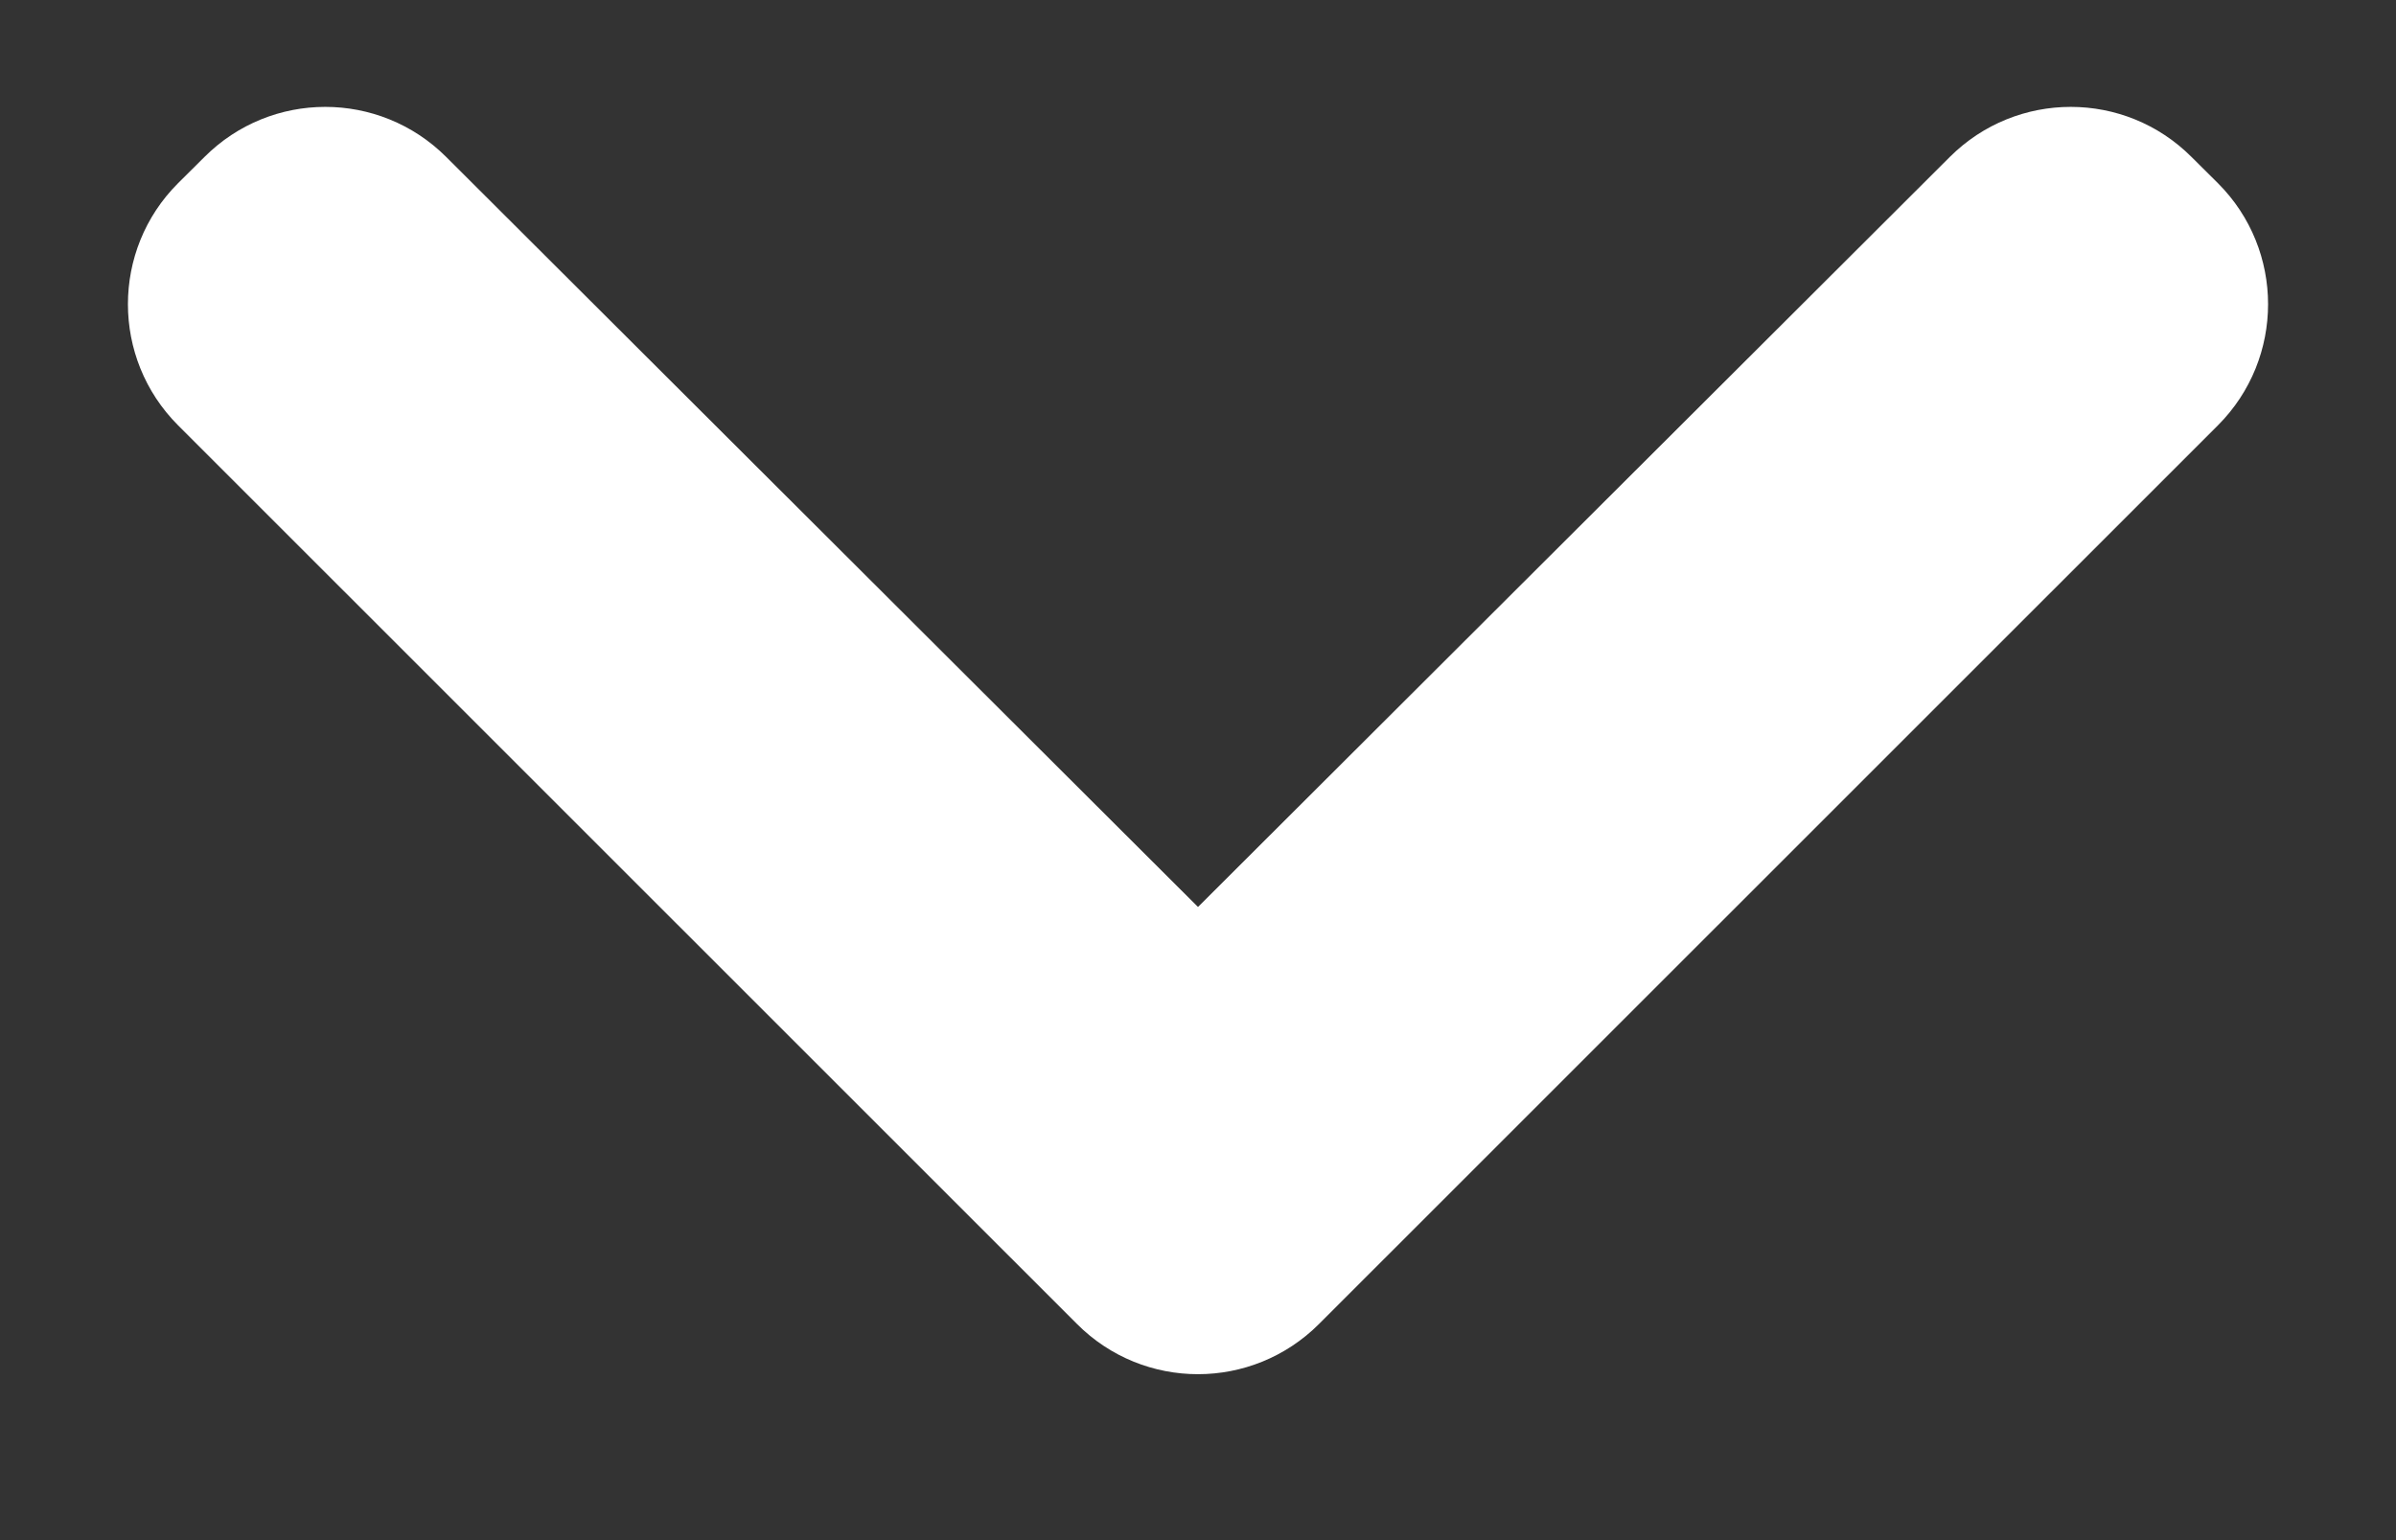
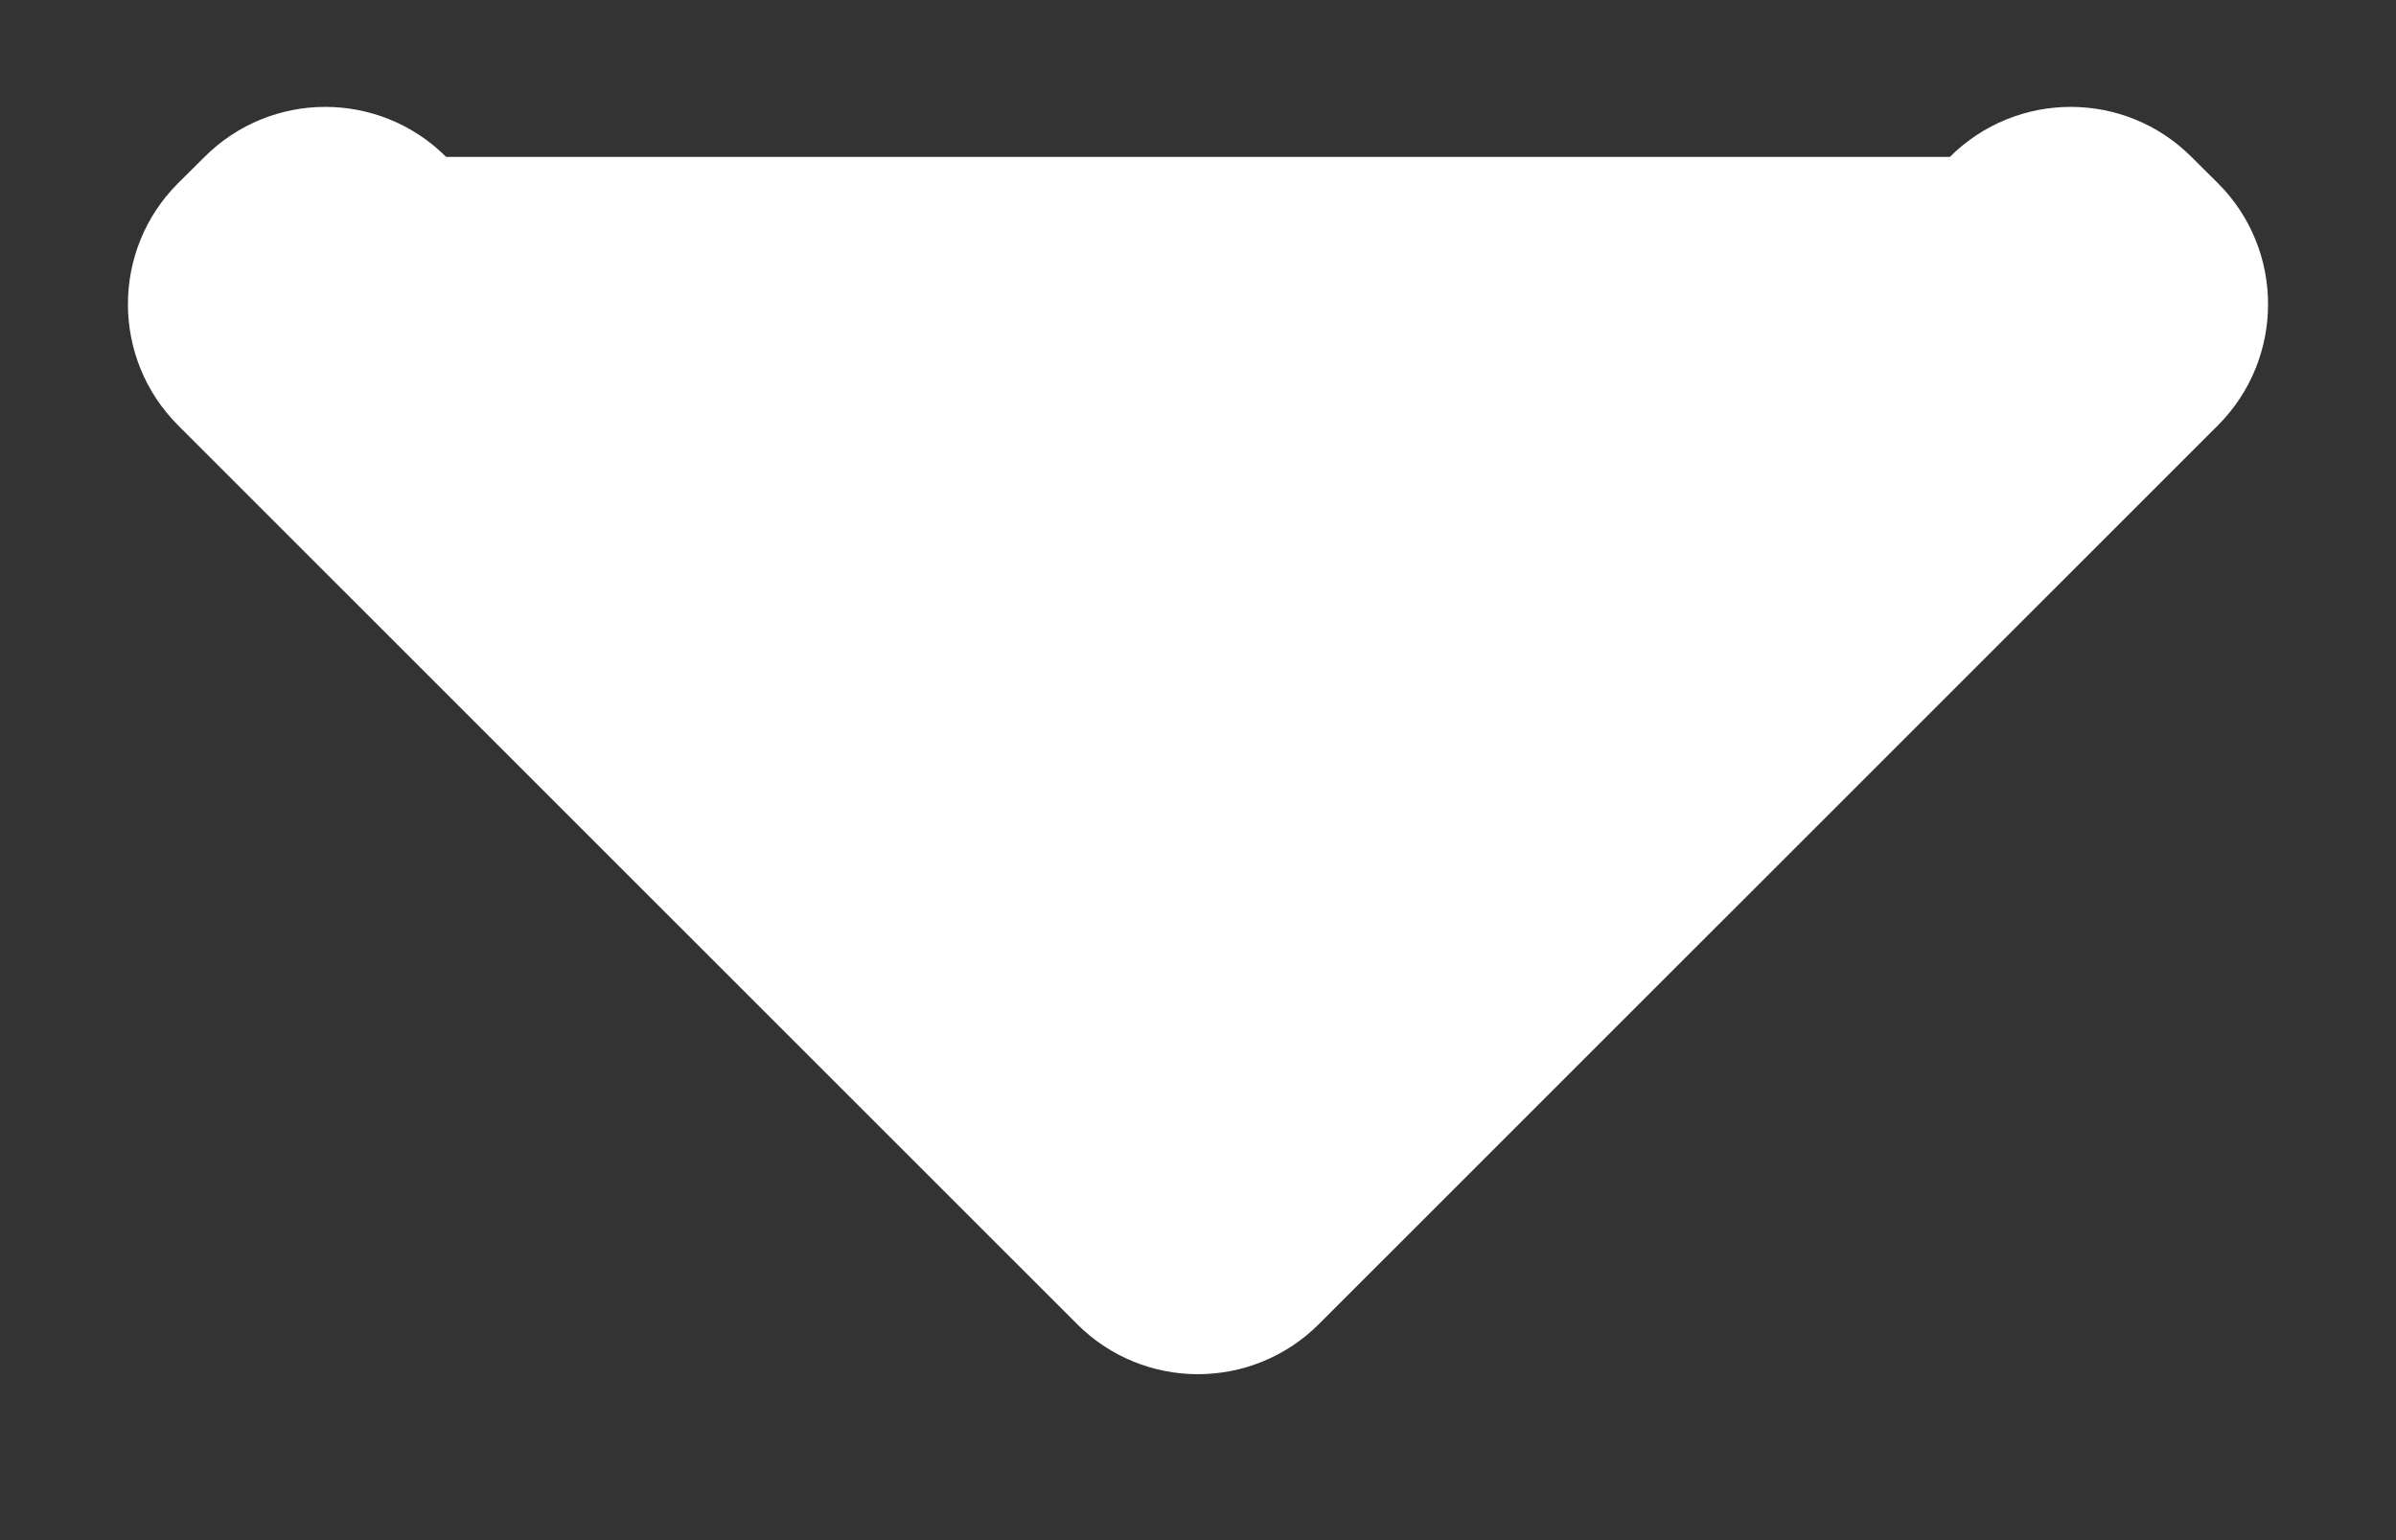
<svg xmlns="http://www.w3.org/2000/svg" width="14" height="9" viewBox="0 0 14 9" fill="none">
  <rect x="0" y="0" width="14" height="9" fill="#333333" stroke="none" />
-   <path d="M1.194 0.918C1.584 0.527 2.216 0.527 2.607 0.917L7 5.3L11.393 0.917C11.784 0.527 12.416 0.527 12.806 0.918L12.96 1.071C13.35 1.461 13.35 2.094 12.96 2.485L7.707 7.737C7.316 8.128 6.683 8.128 6.293 7.737L1.04 2.485C0.65 2.094 0.65 1.461 1.04 1.071L1.194 0.918Z" fill="white" />
+   <path d="M1.194 0.918C1.584 0.527 2.216 0.527 2.607 0.917L11.393 0.917C11.784 0.527 12.416 0.527 12.806 0.918L12.96 1.071C13.35 1.461 13.35 2.094 12.96 2.485L7.707 7.737C7.316 8.128 6.683 8.128 6.293 7.737L1.04 2.485C0.65 2.094 0.65 1.461 1.04 1.071L1.194 0.918Z" fill="white" />
</svg>